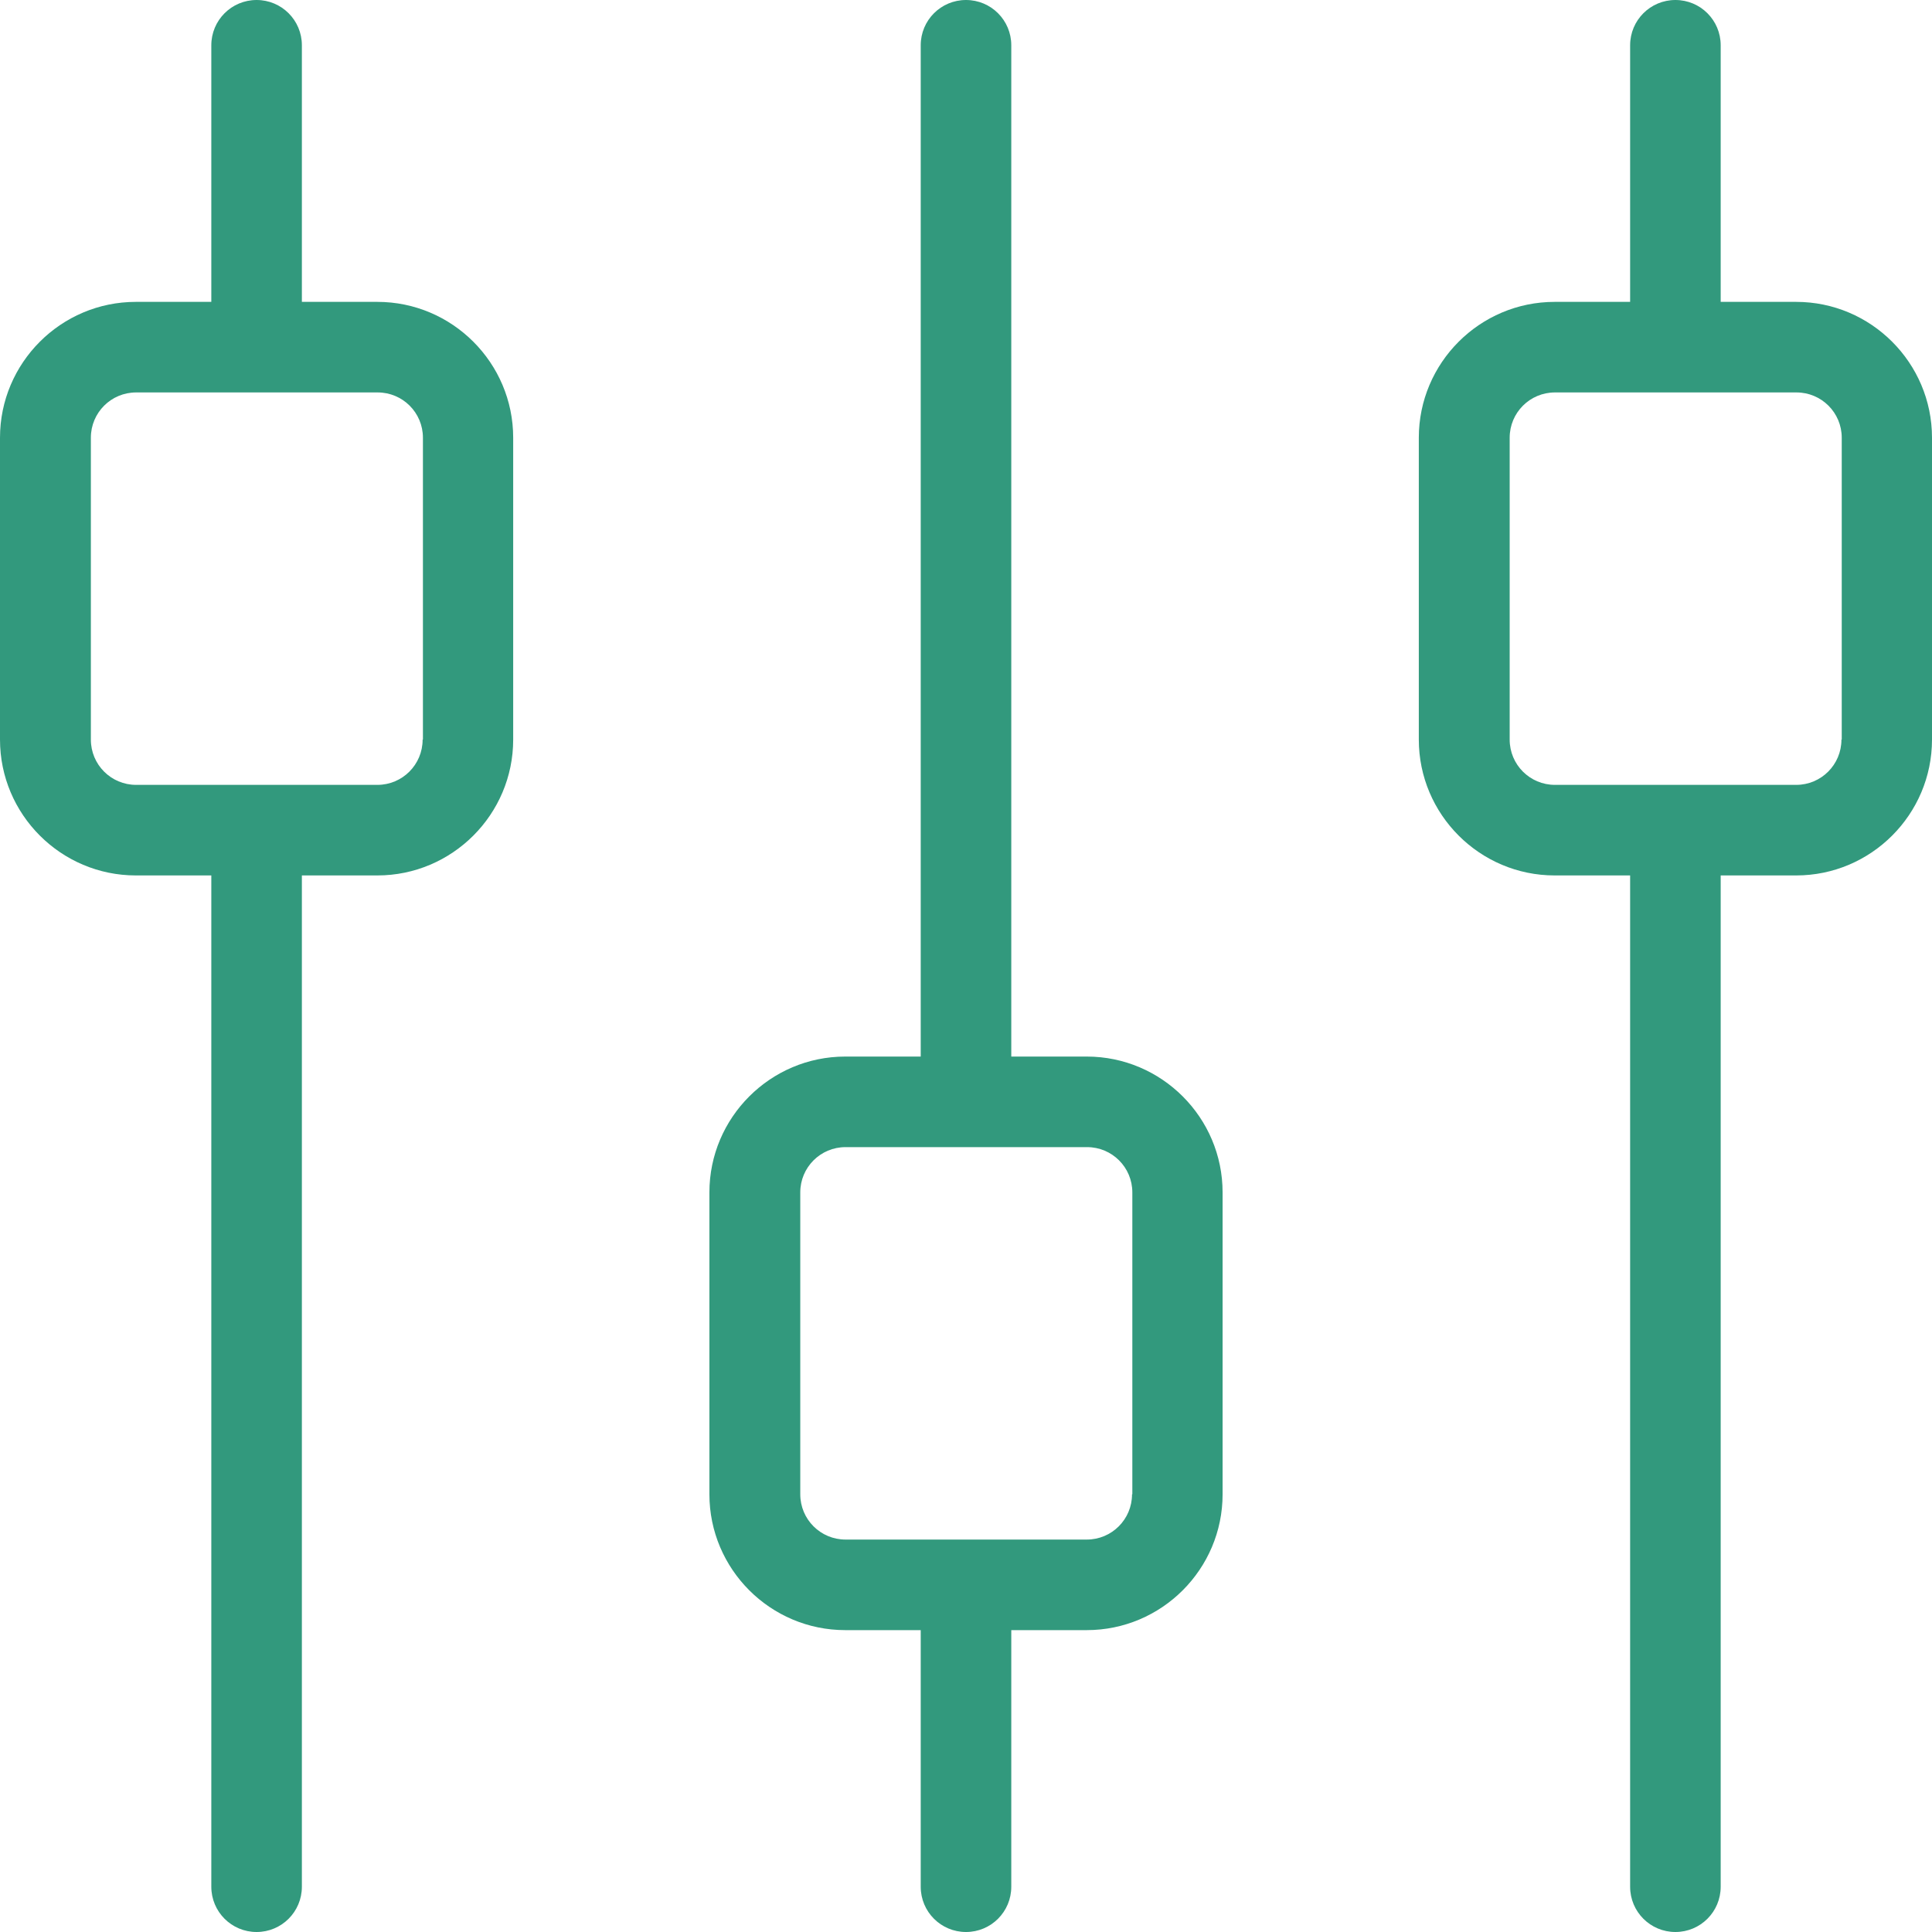
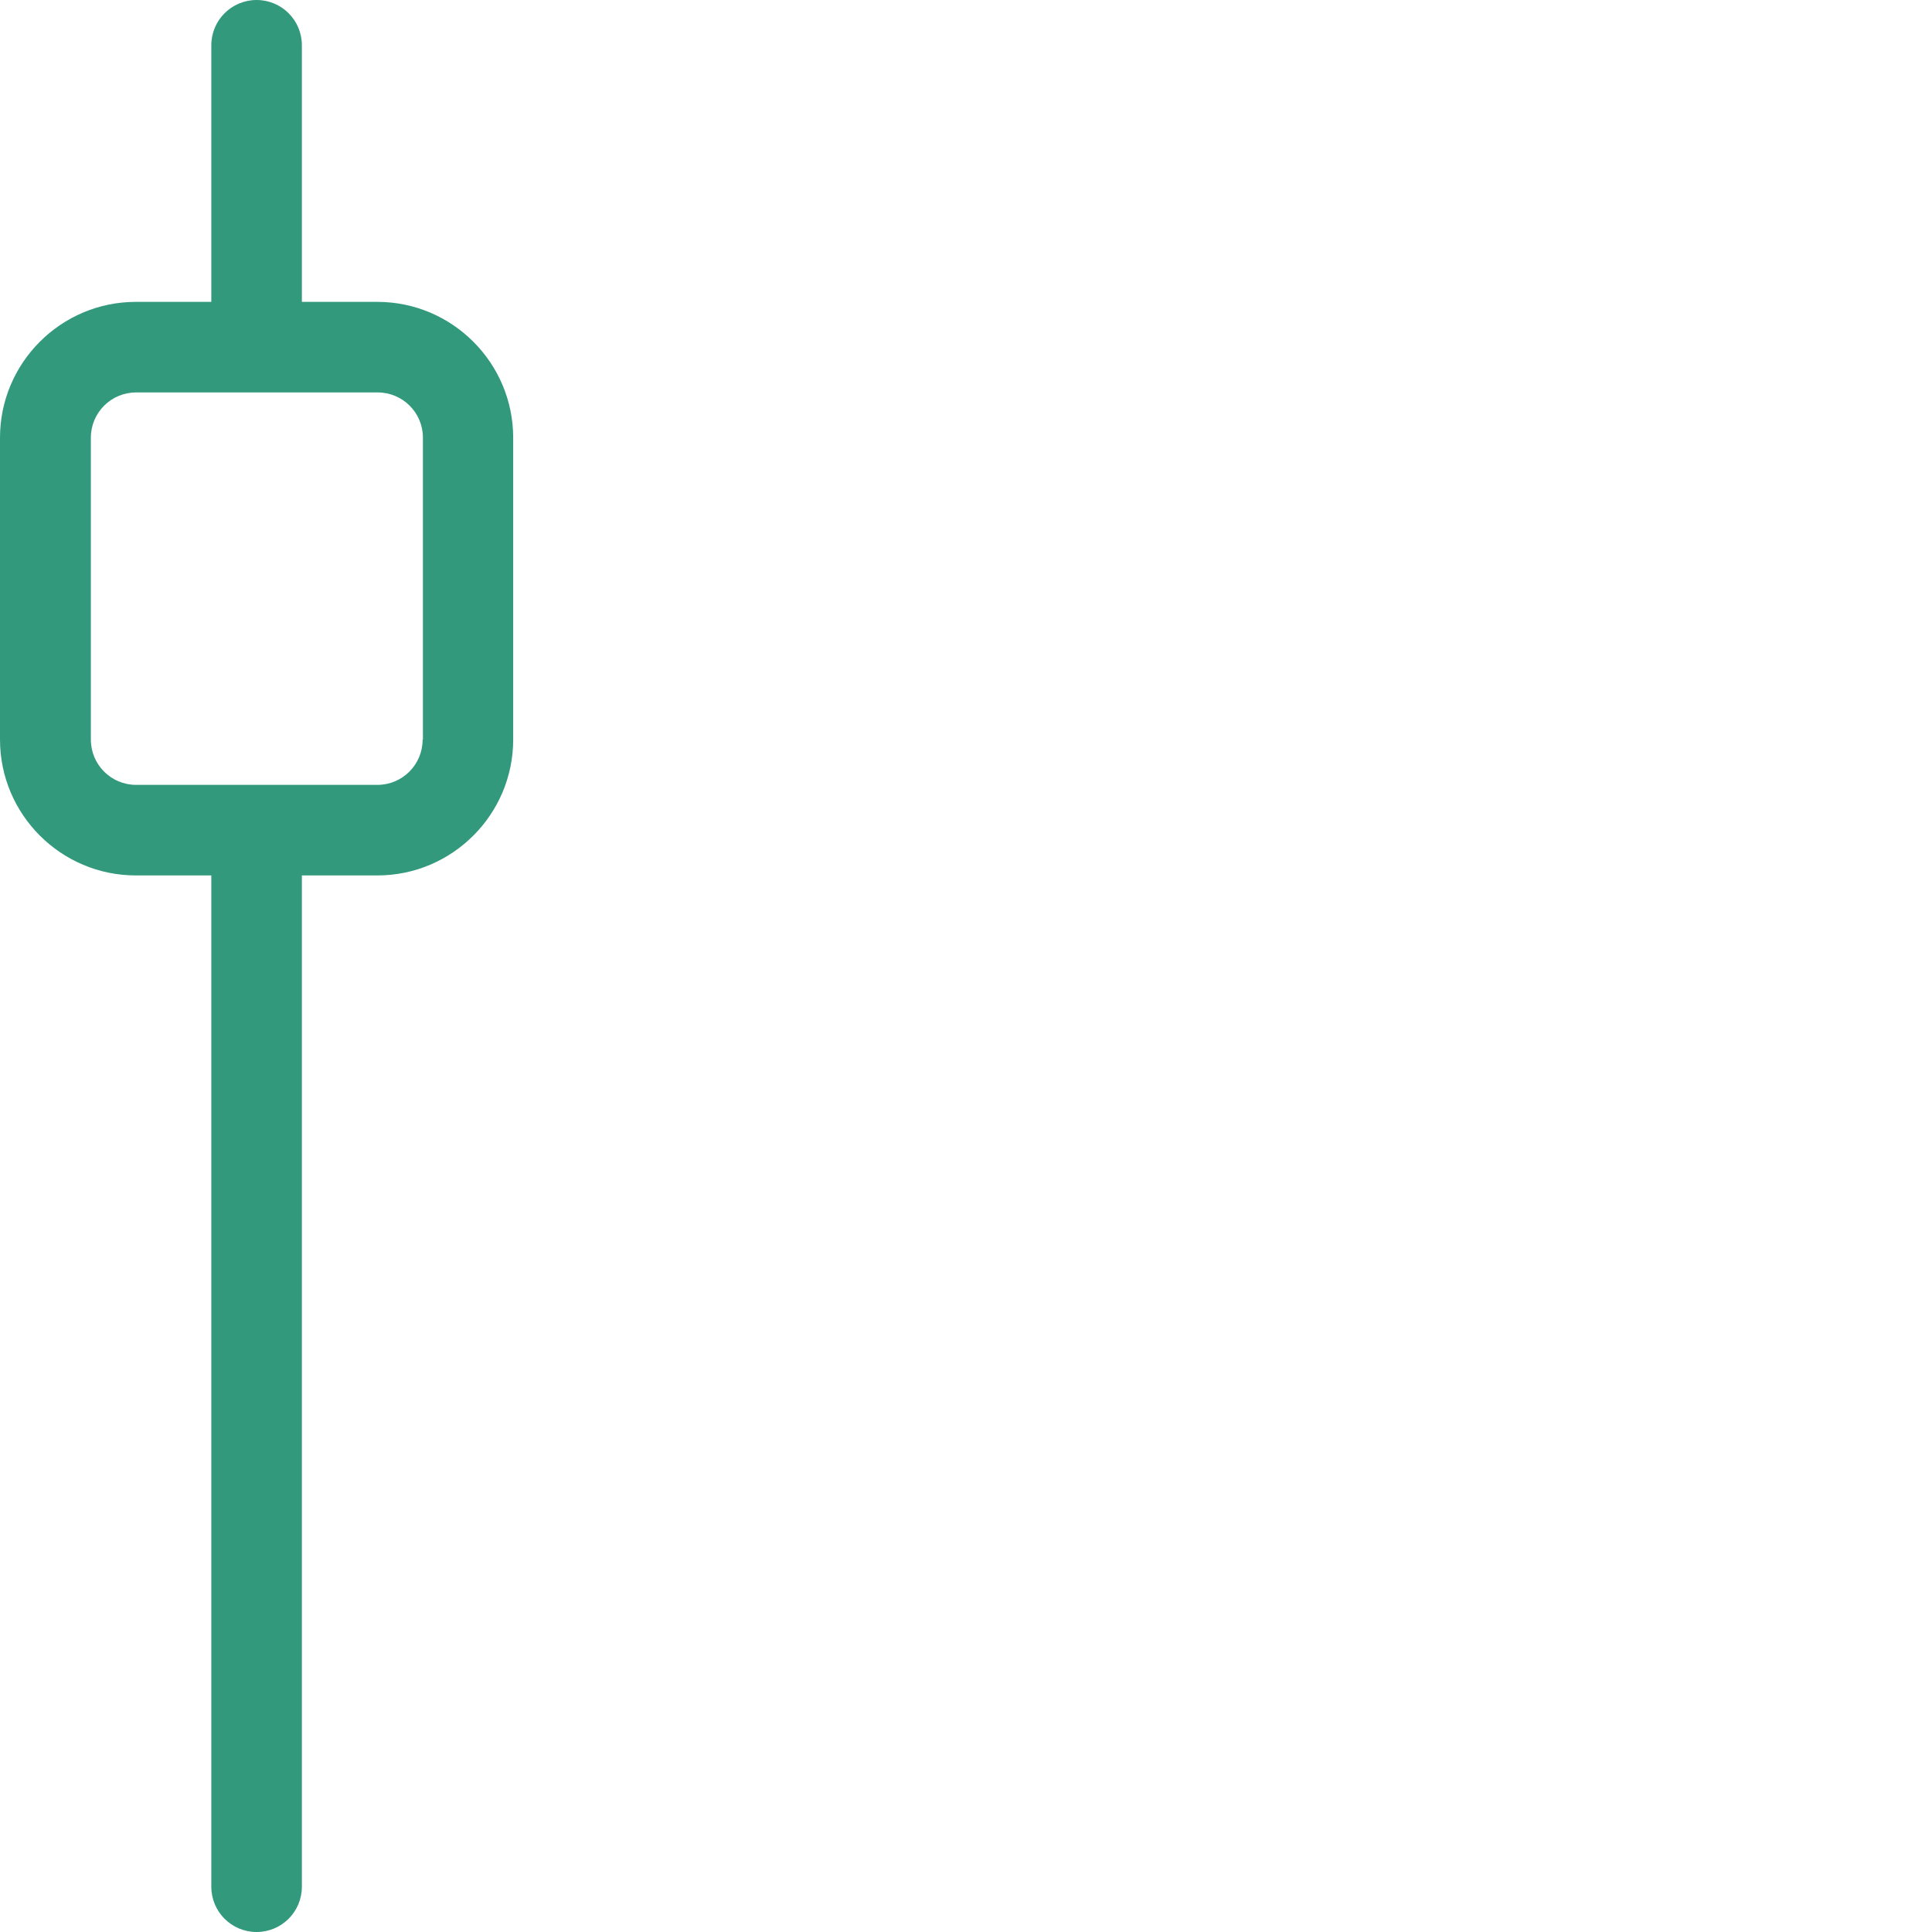
<svg xmlns="http://www.w3.org/2000/svg" width="64" height="64" viewBox="0 0 64 64" fill="none">
  <path d="M12.5 10H10V1.5C10 0.67 9.33 0 8.5 0C7.67 0 7 0.67 7 1.5V10H4.5C2.02 10 0 12.02 0 14.5V24.5C0 26.98 2.02 29 4.5 29H7V62.5C7 63.33 7.67 64 8.5 64C9.33 64 10 63.33 10 62.5V29H12.5C14.98 29 17 26.98 17 24.5V14.5C17 12.02 14.98 10 12.5 10ZM14 24.5C14 25.33 13.33 26 12.5 26H8.51H4.51C3.68 26 3.01 25.33 3.01 24.5V14.5C3.01 13.67 3.68 13 4.51 13H12.51C13.34 13 14.01 13.67 14.01 14.5V24.5H14Z" fill="#32997D" />
-   <path d="M36 35H33.5V1.5C33.5 0.67 32.83 0 32 0C31.17 0 30.5 0.67 30.5 1.5V35H28C25.52 35 23.5 37.02 23.5 39.5V49.5C23.5 51.98 25.52 54 28 54H30.5V62.5C30.5 63.33 31.17 64 32 64C32.83 64 33.5 63.33 33.5 62.5V54H36C38.48 54 40.5 51.98 40.5 49.5V39.5C40.5 37.02 38.48 35 36 35ZM37.5 49.5C37.5 50.33 36.83 51 36 51H32.01H28.01C27.18 51 26.51 50.33 26.51 49.5V39.5C26.51 38.67 27.18 38 28.01 38H36.01C36.84 38 37.51 38.67 37.51 39.5V49.5H37.5Z" fill="#32997D" />
-   <path d="M59.5 10H57V1.5C57 0.67 56.33 0 55.5 0C54.67 0 54 0.67 54 1.5V10H51.5C49.02 10 47 12.02 47 14.5V24.5C47 26.98 49.02 29 51.5 29H54V62.5C54 63.33 54.67 64 55.5 64C56.33 64 57 63.33 57 62.5V29H59.5C61.98 29 64 26.98 64 24.5V14.5C64 12.02 61.98 10 59.5 10ZM61 24.5C61 25.33 60.33 26 59.5 26H55.51H51.51C50.68 26 50.01 25.33 50.01 24.5V14.5C50.01 13.67 50.68 13 51.51 13H59.51C60.34 13 61.01 13.67 61.01 14.5V24.5H61Z" fill="#32997D" />
</svg>